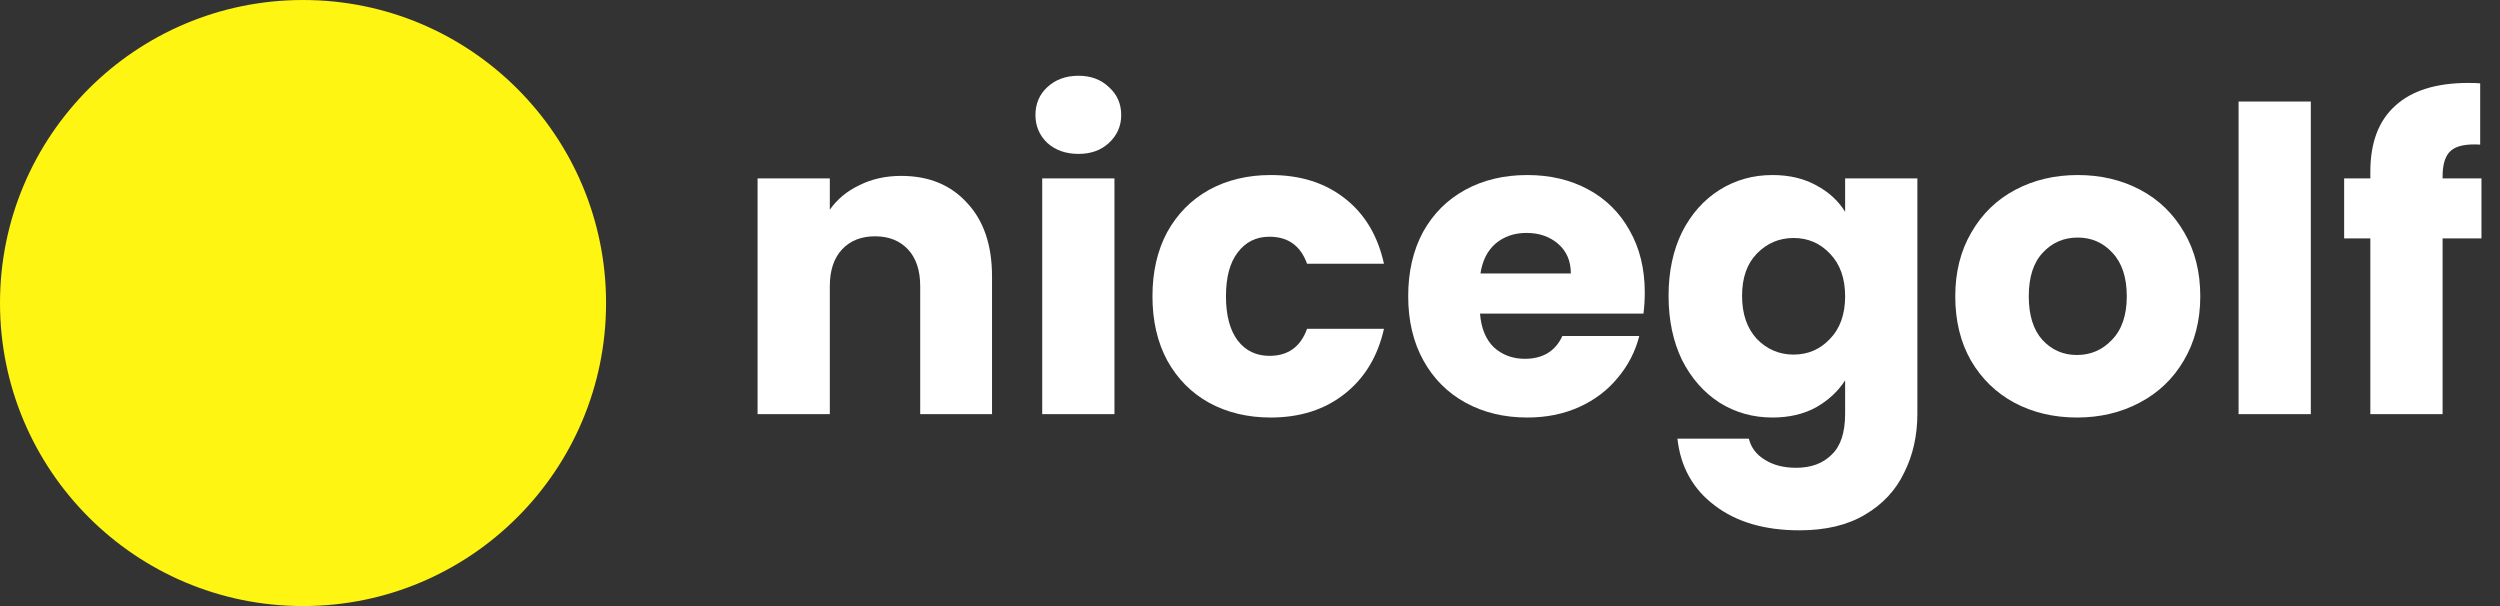
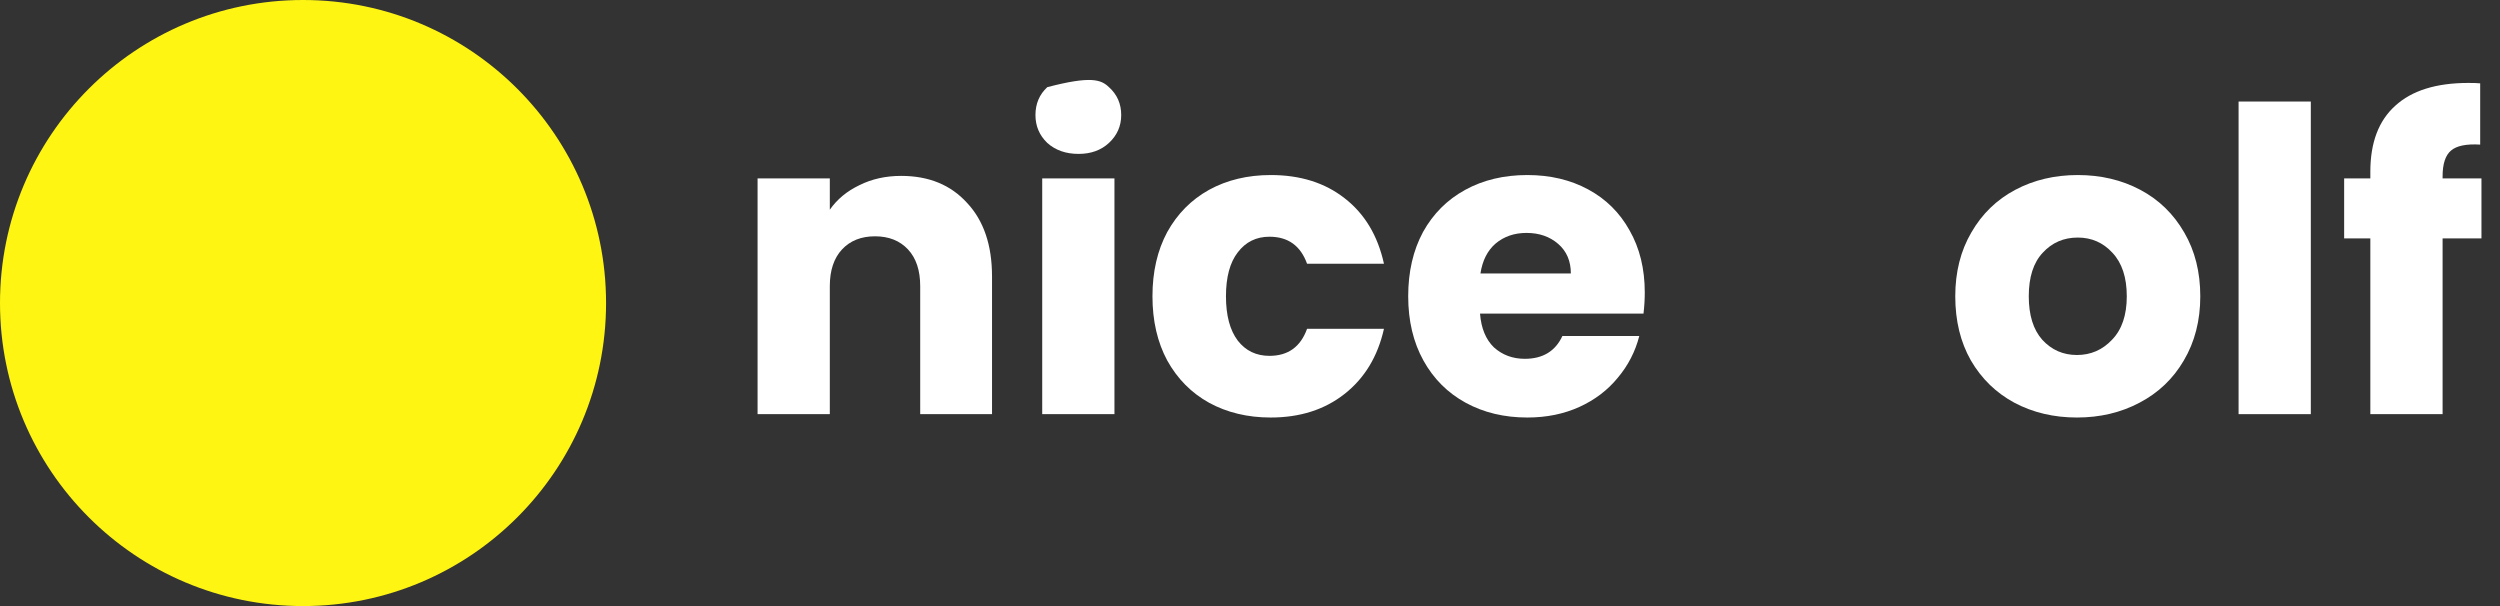
<svg xmlns="http://www.w3.org/2000/svg" width="132" height="32" viewBox="0 0 132 32" fill="none">
  <rect x="0" y="0" width="132" height="32" fill="#333333" stroke="none" />
  <circle cx="16" cy="16" r="16" fill="#FEF513" />
  <path d="M131.021 12.587H128.969V21.866H125.154V12.587H123.771V9.42H125.154V9.063C125.154 7.531 125.593 6.371 126.47 5.583C127.348 4.78 128.634 4.379 130.329 4.379C130.612 4.379 130.82 4.386 130.954 4.401V7.635C130.225 7.591 129.712 7.695 129.415 7.948C129.117 8.2 128.969 8.654 128.969 9.308V9.42H131.021V12.587Z" fill="white" />
  <path d="M122.011 5.361V21.867H118.197V5.361H122.011Z" fill="white" />
  <path d="M109.662 22.045C108.443 22.045 107.342 21.785 106.361 21.265C105.394 20.744 104.629 20.001 104.064 19.034C103.513 18.067 103.238 16.937 103.238 15.644C103.238 14.365 103.521 13.242 104.086 12.276C104.651 11.294 105.424 10.543 106.406 10.023C107.387 9.502 108.487 9.242 109.707 9.242C110.926 9.242 112.026 9.502 113.008 10.023C113.989 10.543 114.762 11.294 115.328 12.276C115.893 13.242 116.175 14.365 116.175 15.644C116.175 16.922 115.885 18.053 115.305 19.034C114.74 20.001 113.959 20.744 112.963 21.265C111.982 21.785 110.881 22.045 109.662 22.045ZM109.662 18.744C110.391 18.744 111.008 18.476 111.513 17.941C112.034 17.406 112.294 16.64 112.294 15.644C112.294 14.647 112.041 13.882 111.536 13.346C111.045 12.811 110.435 12.543 109.707 12.543C108.963 12.543 108.346 12.811 107.855 13.346C107.365 13.867 107.119 14.633 107.119 15.644C107.119 16.64 107.357 17.406 107.833 17.941C108.324 18.476 108.933 18.744 109.662 18.744Z" fill="white" />
-   <path d="M93.587 9.242C94.464 9.242 95.23 9.421 95.884 9.777C96.553 10.134 97.066 10.603 97.423 11.183V9.421H101.237V21.844C101.237 22.989 101.007 24.023 100.546 24.945C100.1 25.882 99.408 26.625 98.471 27.175C97.549 27.726 96.397 28.001 95.014 28.001C93.17 28.001 91.676 27.562 90.531 26.685C89.386 25.822 88.732 24.647 88.568 23.16H92.338C92.457 23.636 92.739 24.008 93.185 24.276C93.631 24.558 94.181 24.699 94.836 24.699C95.624 24.699 96.248 24.469 96.709 24.008C97.185 23.562 97.423 22.841 97.423 21.844V20.082C97.051 20.662 96.538 21.138 95.884 21.51C95.23 21.867 94.464 22.045 93.587 22.045C92.561 22.045 91.631 21.785 90.799 21.265C89.966 20.729 89.304 19.978 88.813 19.012C88.338 18.03 88.1 16.9 88.1 15.621C88.1 14.343 88.338 13.22 88.813 12.253C89.304 11.287 89.966 10.543 90.799 10.023C91.631 9.502 92.561 9.242 93.587 9.242ZM97.423 15.644C97.423 14.692 97.155 13.941 96.62 13.391C96.1 12.841 95.46 12.566 94.702 12.566C93.944 12.566 93.297 12.841 92.761 13.391C92.241 13.926 91.981 14.67 91.981 15.621C91.981 16.573 92.241 17.331 92.761 17.896C93.297 18.447 93.944 18.722 94.702 18.722C95.46 18.722 96.1 18.447 96.62 17.896C97.155 17.346 97.423 16.595 97.423 15.644Z" fill="white" />
  <path d="M86.844 15.443C86.844 15.8 86.822 16.172 86.777 16.558H78.145C78.205 17.331 78.45 17.926 78.881 18.343C79.328 18.744 79.87 18.945 80.51 18.945C81.461 18.945 82.123 18.543 82.495 17.74H86.554C86.346 18.558 85.967 19.294 85.417 19.948C84.881 20.603 84.205 21.116 83.387 21.488C82.569 21.859 81.655 22.045 80.644 22.045C79.424 22.045 78.339 21.785 77.387 21.265C76.435 20.744 75.692 20.001 75.156 19.034C74.621 18.067 74.353 16.937 74.353 15.644C74.353 14.35 74.614 13.22 75.134 12.253C75.669 11.287 76.413 10.543 77.365 10.023C78.316 9.502 79.409 9.242 80.644 9.242C81.848 9.242 82.919 9.495 83.855 10.001C84.792 10.506 85.521 11.227 86.041 12.164C86.577 13.101 86.844 14.194 86.844 15.443ZM82.941 14.439C82.941 13.785 82.718 13.264 82.272 12.878C81.826 12.491 81.268 12.298 80.599 12.298C79.96 12.298 79.417 12.484 78.971 12.856C78.539 13.227 78.272 13.755 78.168 14.439H82.941Z" fill="white" />
  <path d="M60.85 15.644C60.85 14.35 61.11 13.22 61.63 12.253C62.166 11.287 62.902 10.543 63.839 10.023C64.79 9.502 65.876 9.242 67.095 9.242C68.656 9.242 69.957 9.651 70.998 10.469C72.054 11.287 72.746 12.439 73.073 13.926H69.013C68.671 12.975 68.01 12.499 67.028 12.499C66.329 12.499 65.772 12.774 65.355 13.324C64.939 13.859 64.731 14.633 64.731 15.644C64.731 16.655 64.939 17.436 65.355 17.986C65.772 18.521 66.329 18.789 67.028 18.789C68.01 18.789 68.671 18.313 69.013 17.361H73.073C72.746 18.818 72.054 19.963 70.998 20.796C69.942 21.629 68.641 22.045 67.095 22.045C65.876 22.045 64.79 21.785 63.839 21.265C62.902 20.744 62.166 20.001 61.63 19.034C61.11 18.067 60.85 16.937 60.85 15.644Z" fill="white" />
-   <path d="M56.947 8.126C56.278 8.126 55.728 7.933 55.296 7.546C54.88 7.145 54.672 6.654 54.672 6.074C54.672 5.48 54.88 4.989 55.296 4.602C55.728 4.201 56.278 4 56.947 4C57.601 4 58.137 4.201 58.553 4.602C58.984 4.989 59.2 5.48 59.2 6.074C59.2 6.654 58.984 7.145 58.553 7.546C58.137 7.933 57.601 8.126 56.947 8.126ZM58.843 9.42V21.866H55.029V9.42H58.843Z" fill="white" />
+   <path d="M56.947 8.126C56.278 8.126 55.728 7.933 55.296 7.546C54.88 7.145 54.672 6.654 54.672 6.074C54.672 5.48 54.88 4.989 55.296 4.602C57.601 4 58.137 4.201 58.553 4.602C58.984 4.989 59.2 5.48 59.2 6.074C59.2 6.654 58.984 7.145 58.553 7.546C58.137 7.933 57.601 8.126 56.947 8.126ZM58.843 9.42V21.866H55.029V9.42H58.843Z" fill="white" />
  <path d="M47.584 9.287C49.041 9.287 50.201 9.763 51.063 10.715C51.941 11.651 52.379 12.945 52.379 14.596V21.867H48.587V15.109C48.587 14.276 48.372 13.629 47.941 13.168C47.509 12.707 46.929 12.477 46.201 12.477C45.472 12.477 44.892 12.707 44.461 13.168C44.03 13.629 43.814 14.276 43.814 15.109V21.867H40V9.421H43.814V11.072C44.201 10.521 44.721 10.09 45.376 9.778C46.03 9.451 46.766 9.287 47.584 9.287Z" fill="white" />
</svg>